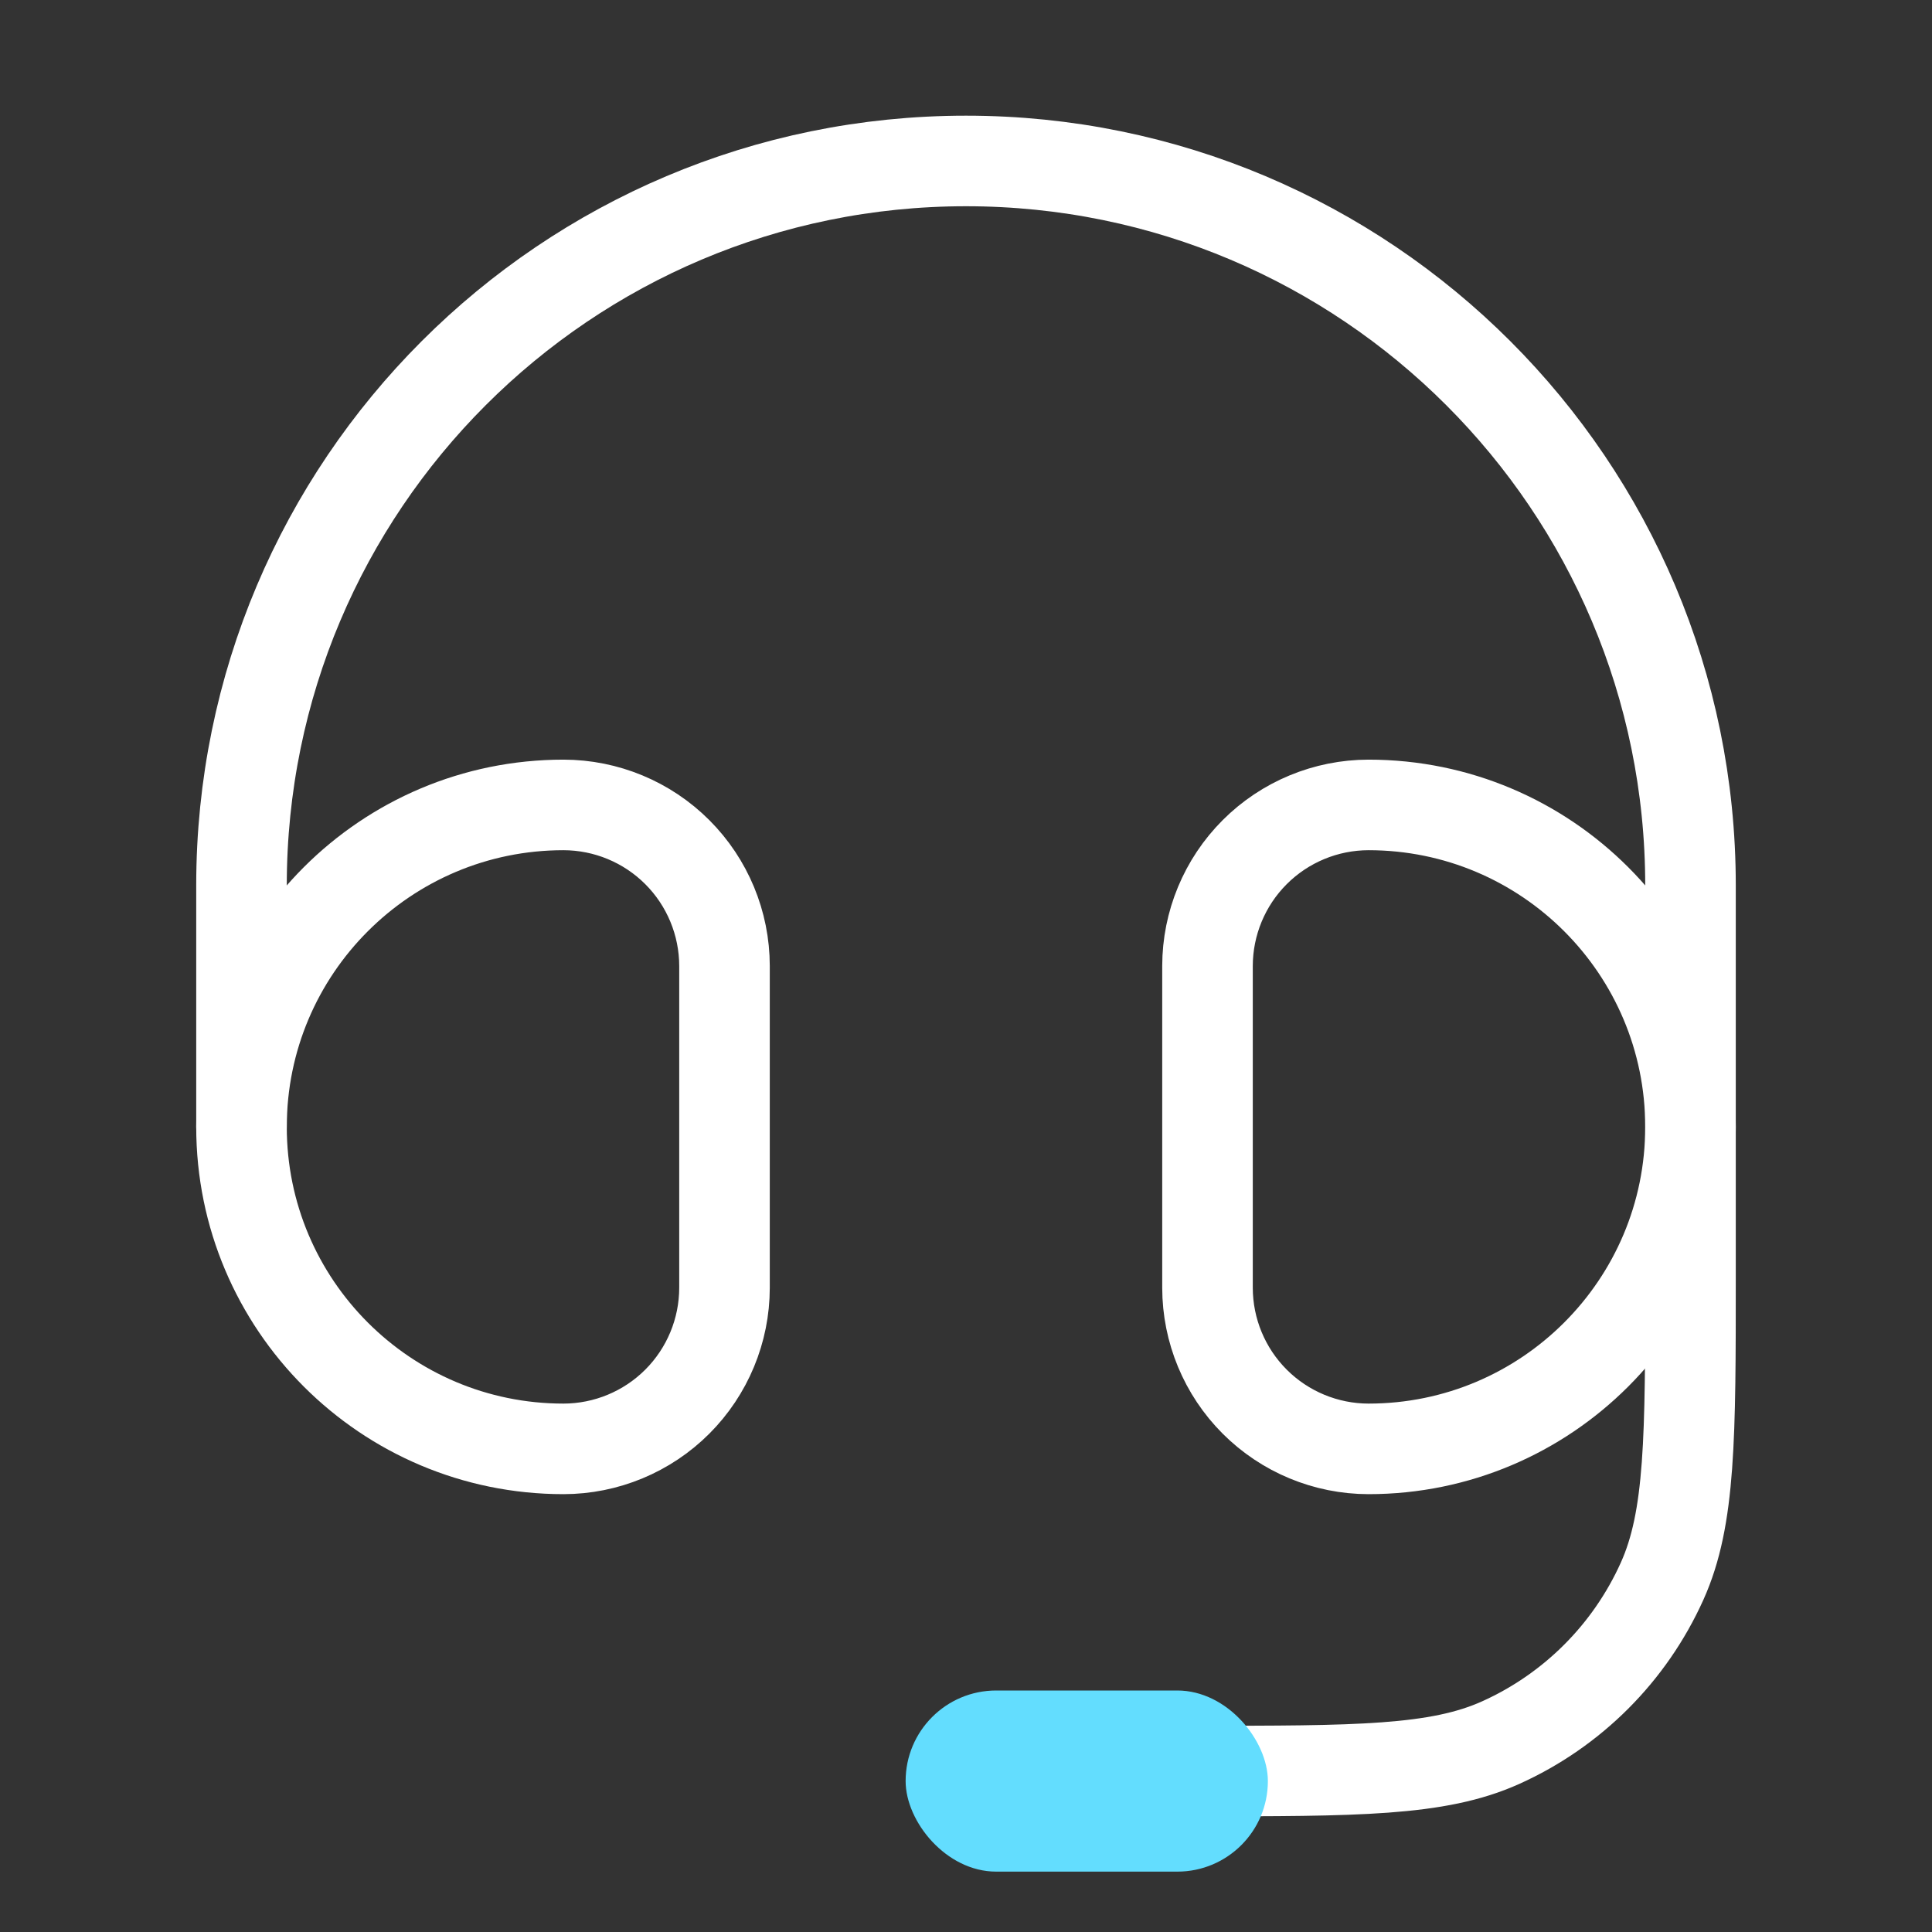
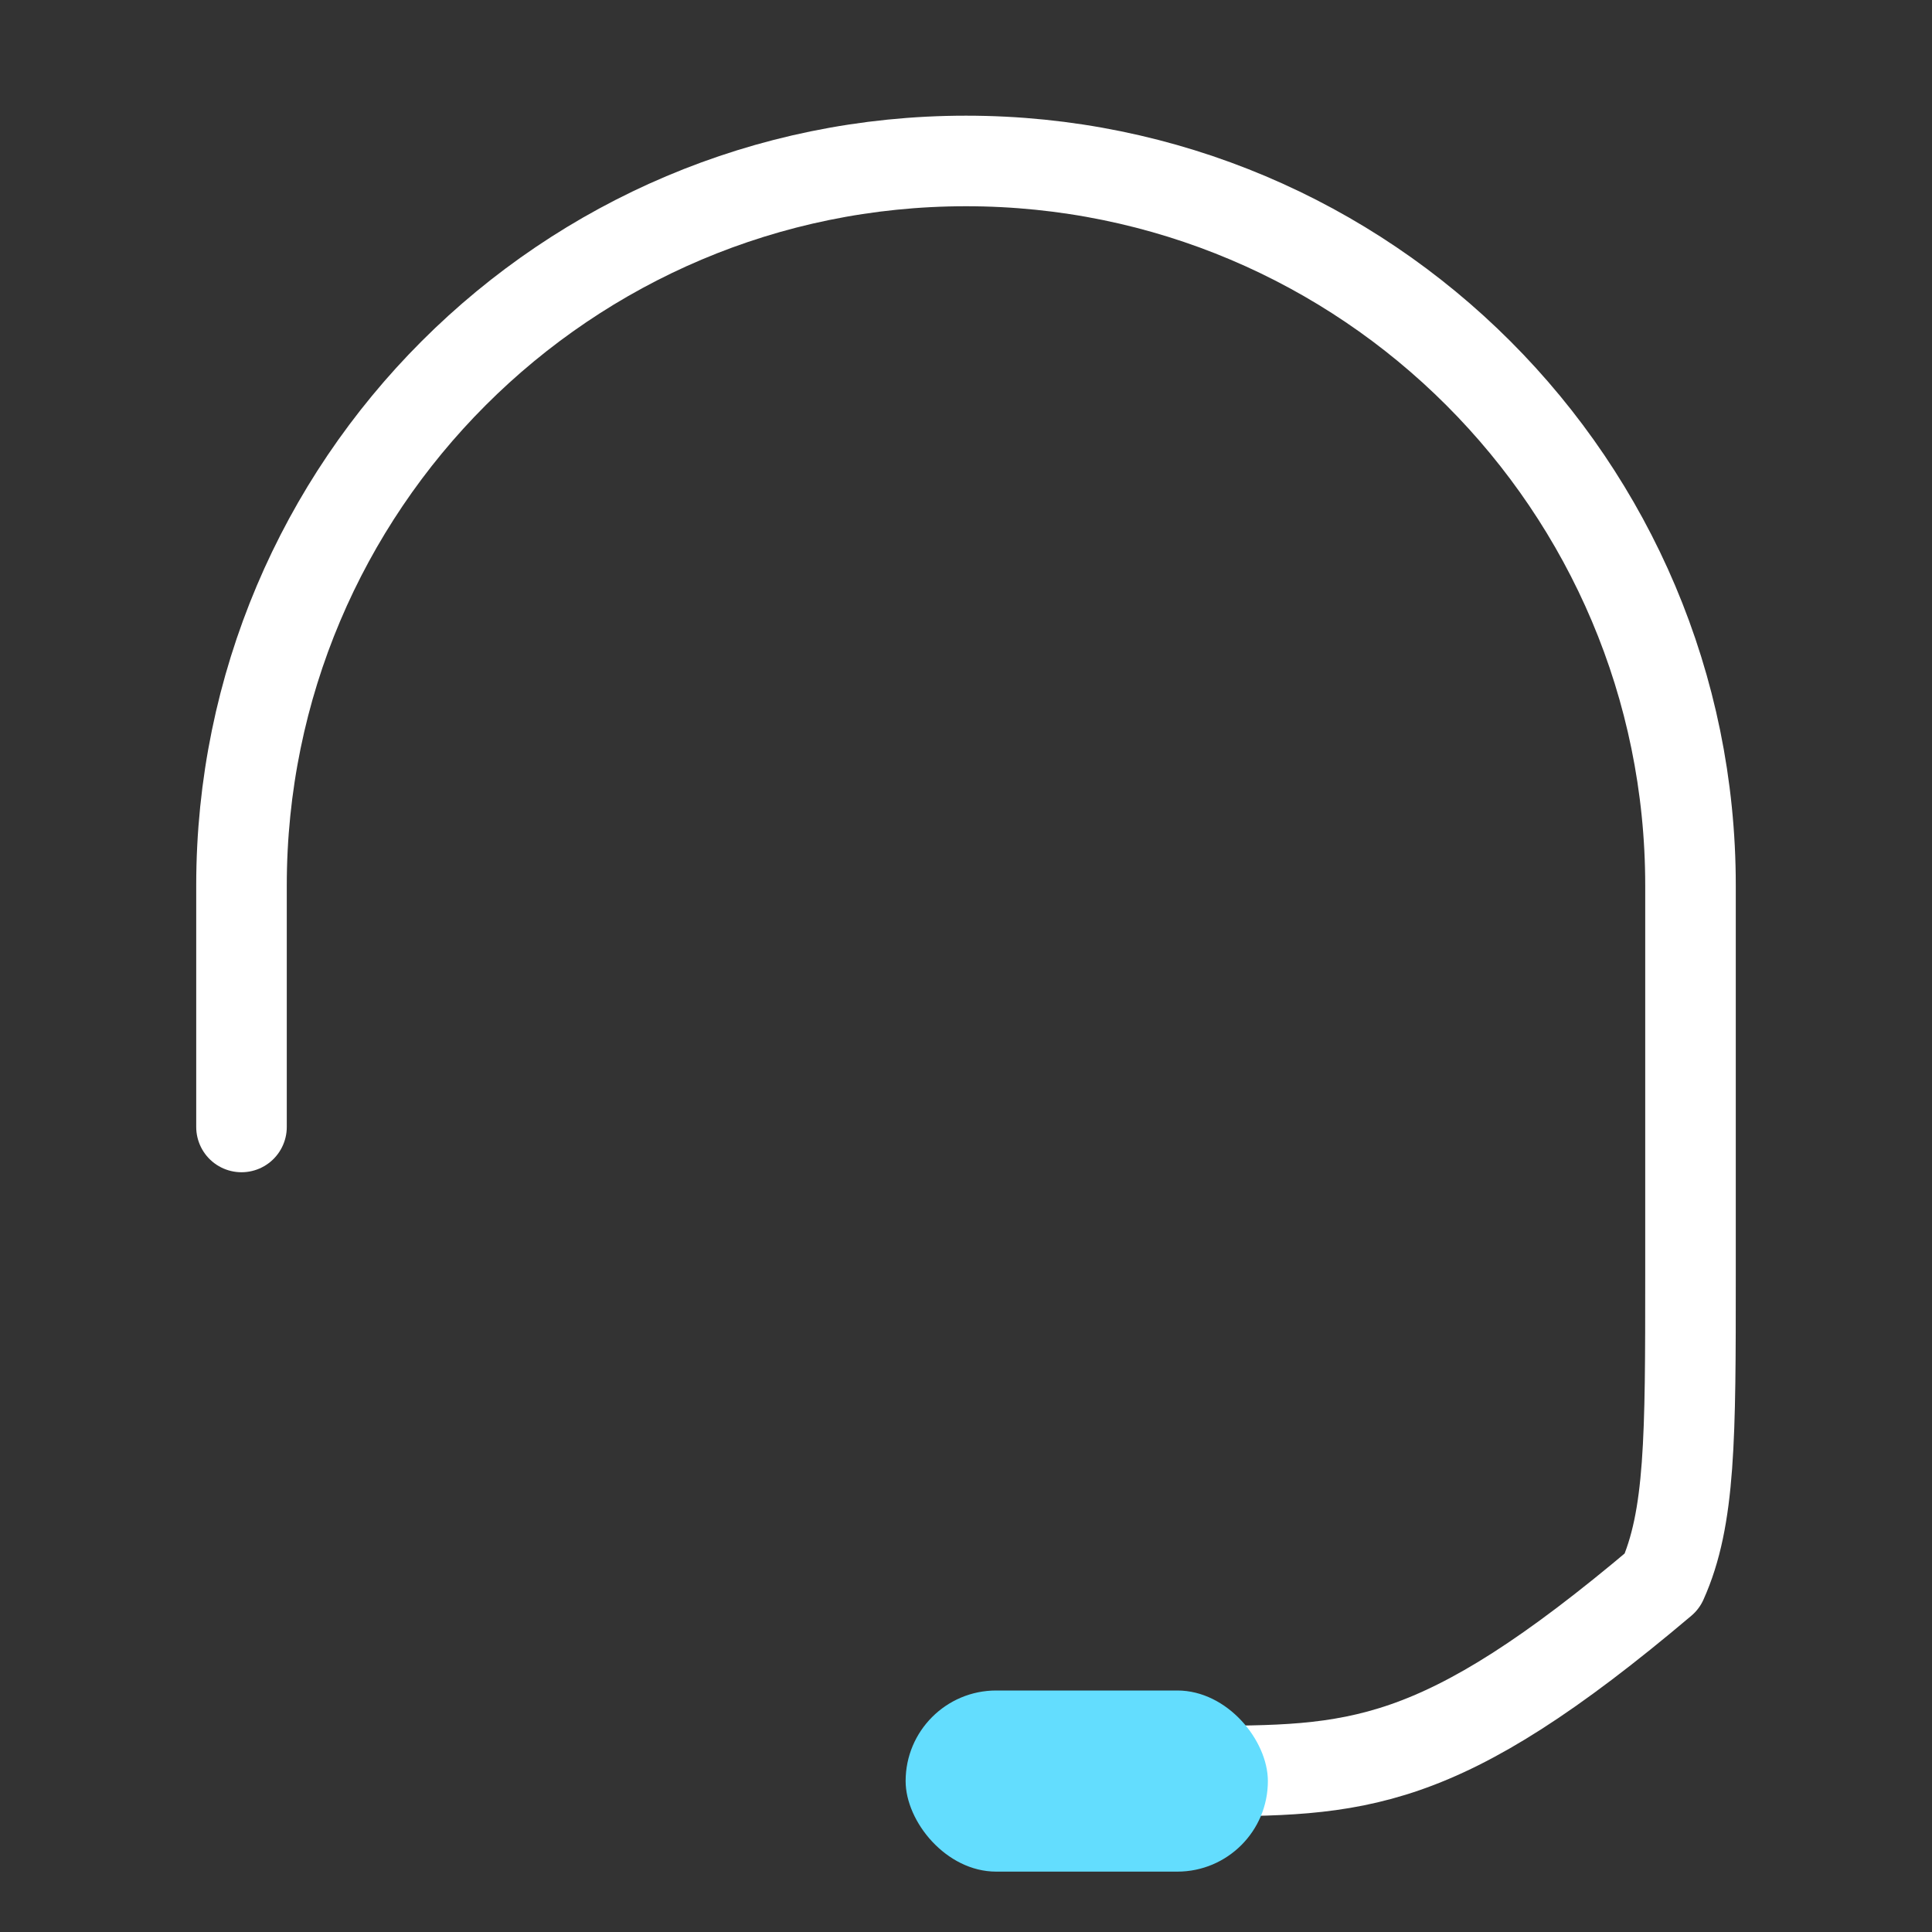
<svg xmlns="http://www.w3.org/2000/svg" width="32" height="32" viewBox="0 0 32 32" fill="none">
  <rect x="0" y="0" width="32" height="32" fill="#333333" stroke="none" />
-   <path d="M20 15.999C20.001 15.292 20.282 14.614 20.782 14.114C21.282 13.614 21.96 13.333 22.667 13.332C25.613 13.332 28 15.72 28 18.665C28 21.61 25.612 23.998 22.667 23.998C21.96 23.997 21.282 23.716 20.782 23.216C20.282 22.716 20.001 22.038 20 21.331V15.999ZM12 15.999C11.999 15.292 11.718 14.614 11.218 14.114C10.718 13.614 10.04 13.333 9.333 13.332C6.388 13.332 4 15.72 4 18.665C4 21.61 6.388 23.998 9.333 23.998C10.04 23.997 10.718 23.716 11.218 23.216C11.718 22.716 11.999 22.038 12 21.331V15.999Z" stroke="white" stroke-width="1.5" />
-   <path d="M4 18.666V14.666C4 8.039 9.373 2.666 16 2.666C22.627 2.666 28 8.039 28 14.666V21.128C28 23.806 28 25.145 27.53 26.189C26.995 27.377 26.044 28.329 24.855 28.864C23.811 29.334 22.472 29.334 19.794 29.334H16" stroke="white" stroke-width="1.5" stroke-linecap="round" stroke-linejoin="round" />
+   <path d="M4 18.666V14.666C4 8.039 9.373 2.666 16 2.666C22.627 2.666 28 8.039 28 14.666V21.128C28 23.806 28 25.145 27.53 26.189C23.811 29.334 22.472 29.334 19.794 29.334H16" stroke="white" stroke-width="1.5" stroke-linecap="round" stroke-linejoin="round" />
  <rect x="15" y="28" width="6" height="3" rx="1.5" fill="#63DDFE" />
</svg>